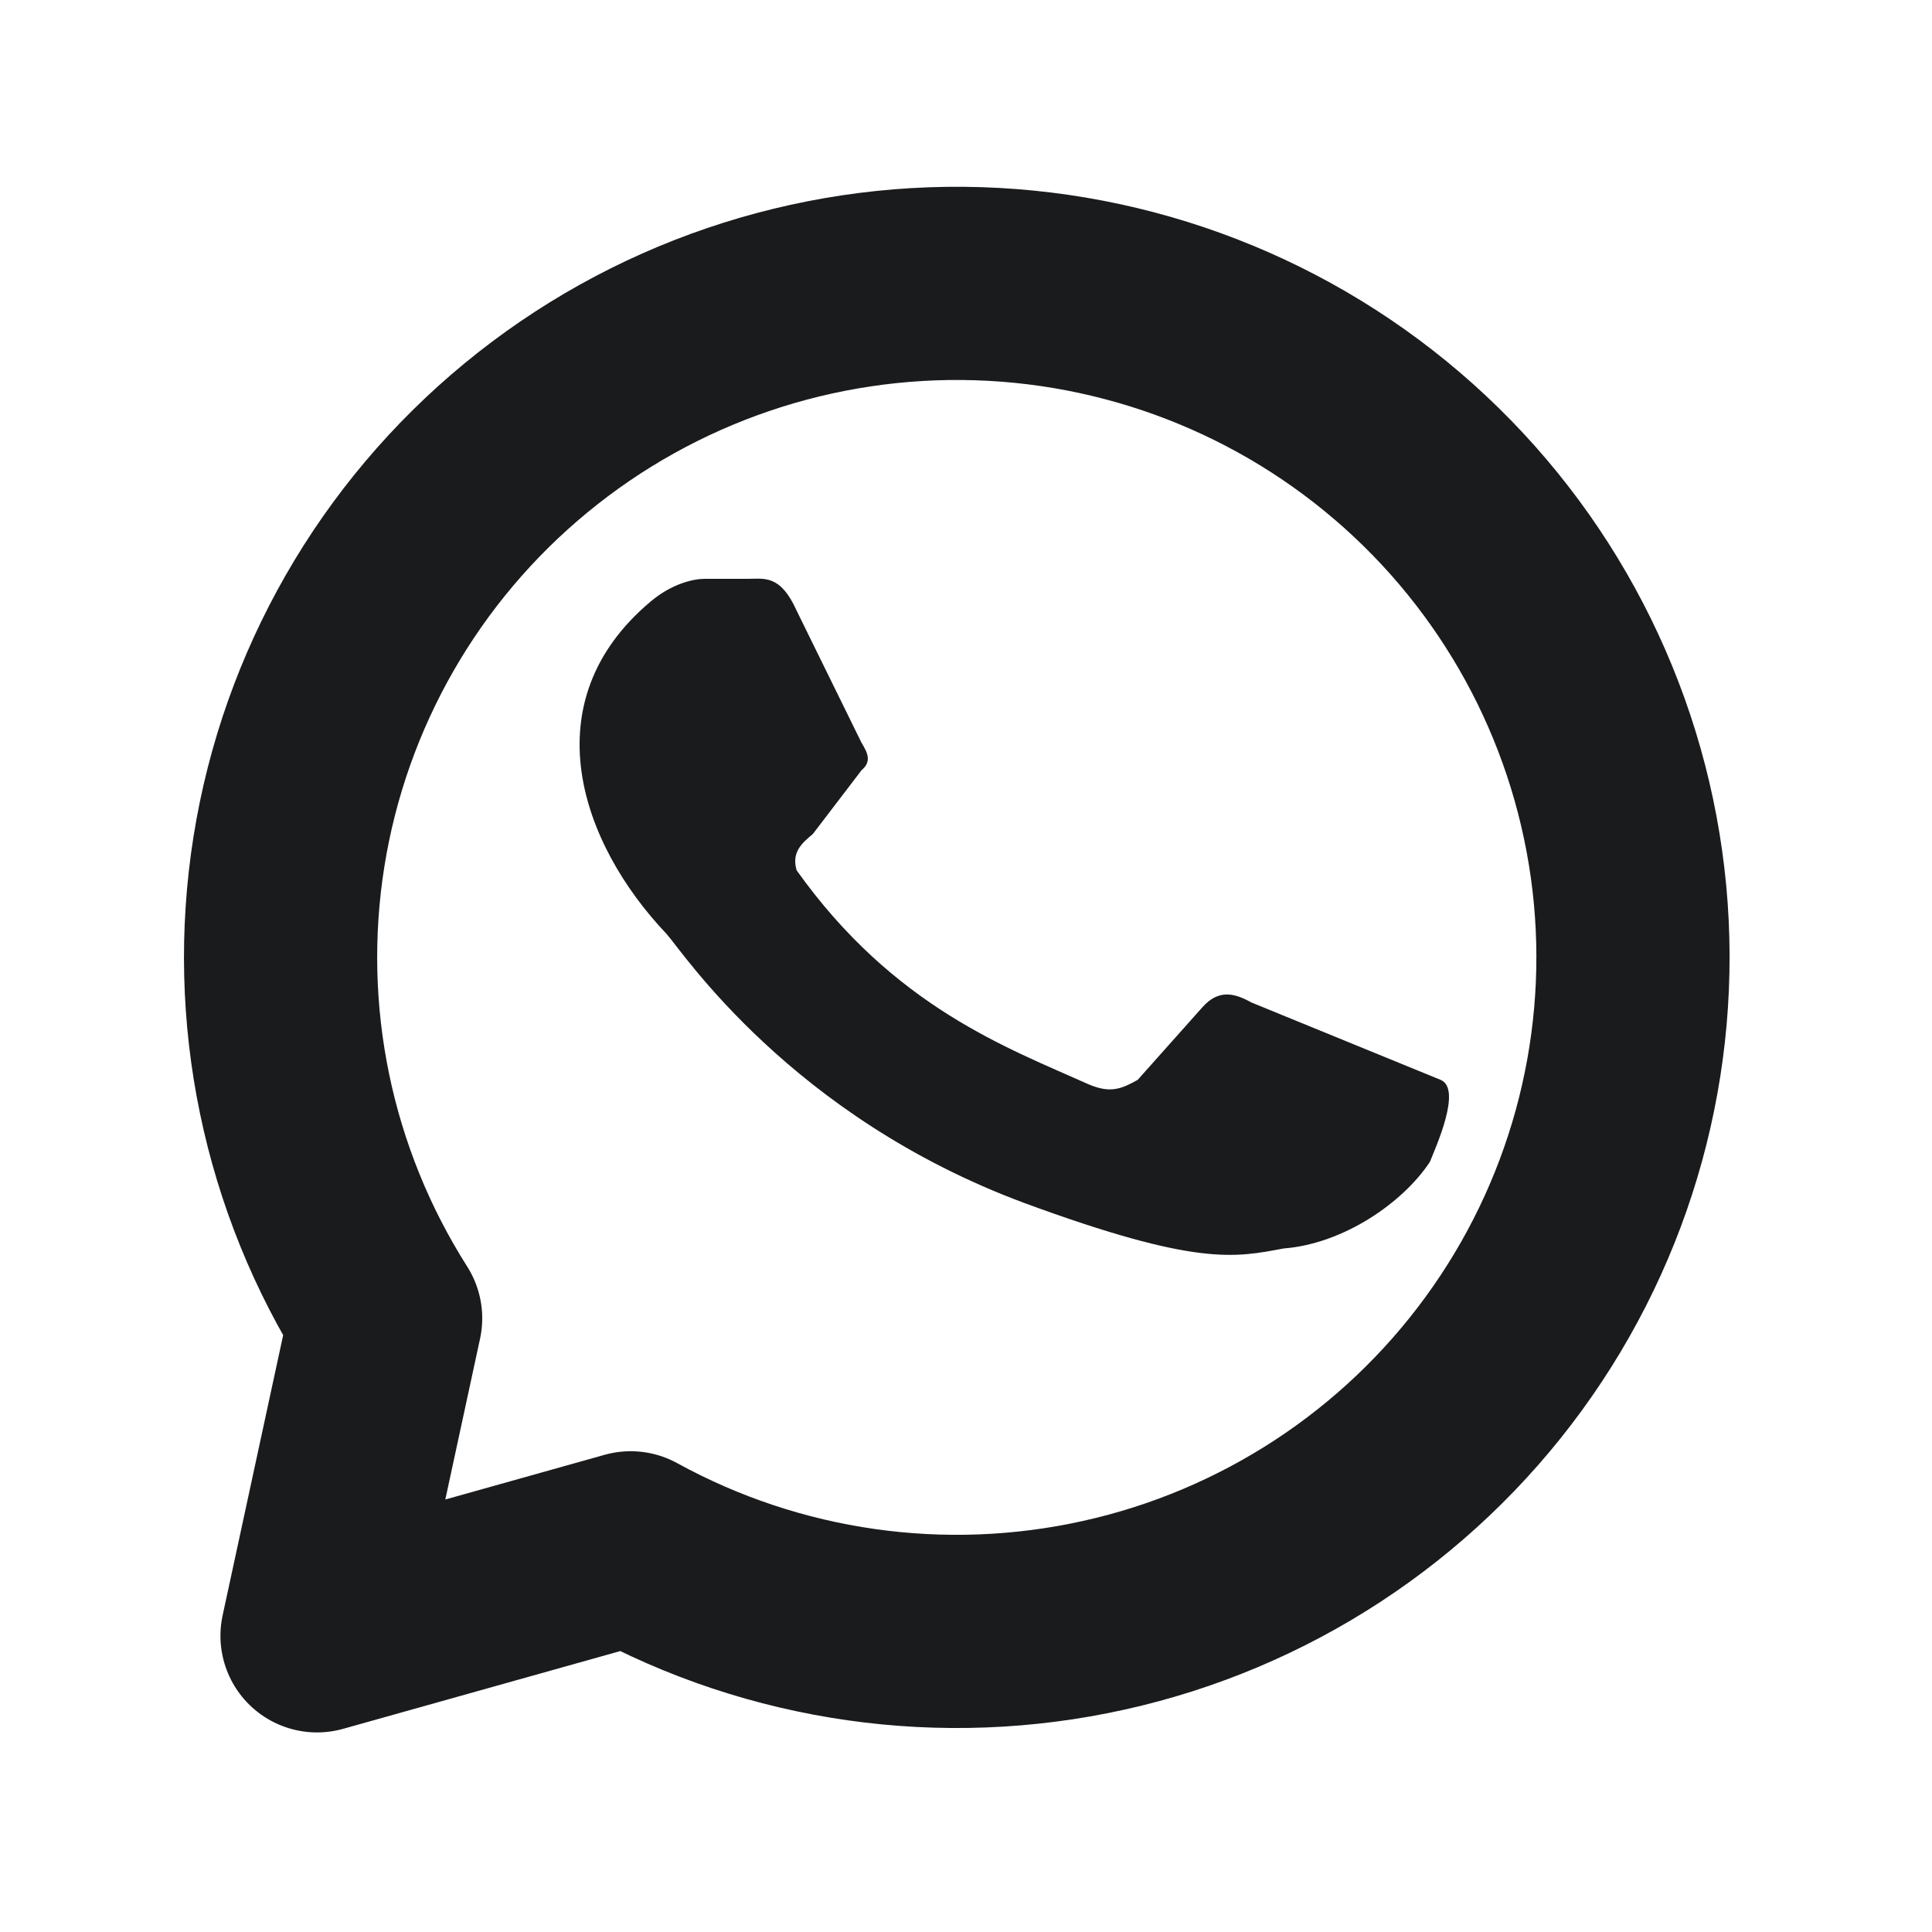
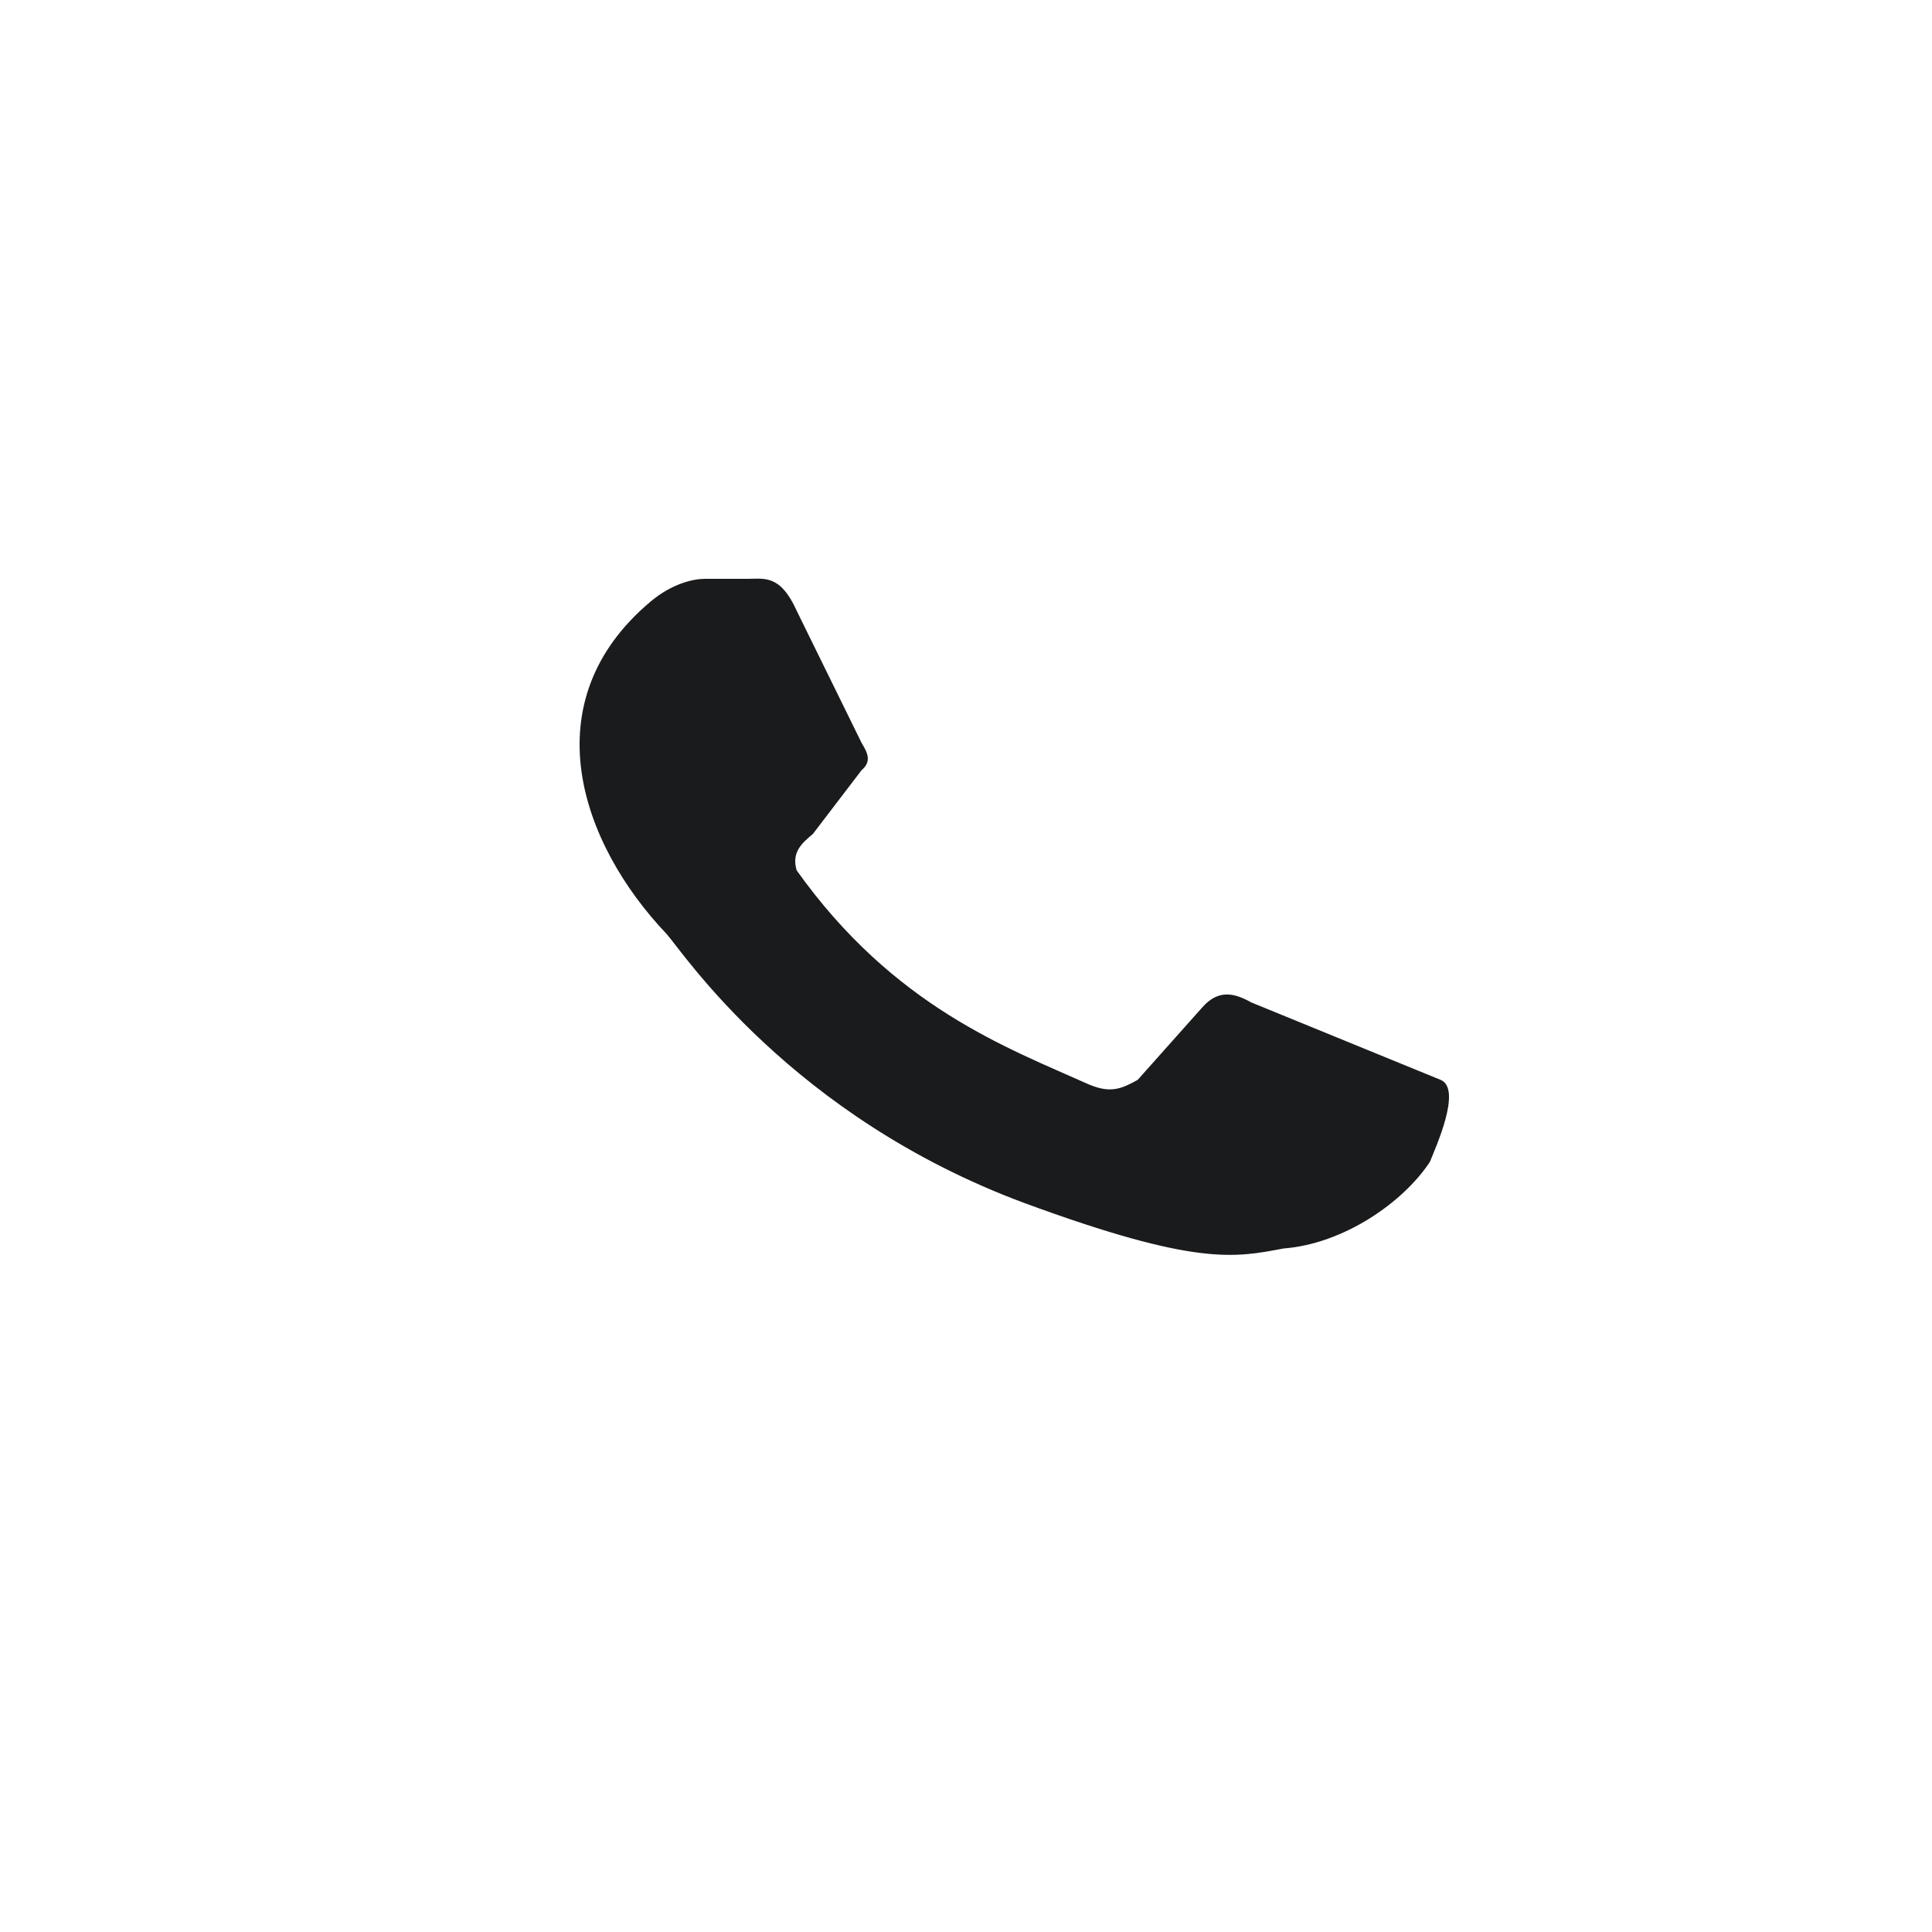
<svg xmlns="http://www.w3.org/2000/svg" width="20" height="20" viewBox="0 0 20 20" fill="none">
-   <path d="M3.282 16.934L3.992 13.647C3.08 12.212 2.724 10.495 2.991 8.816C3.258 7.138 4.131 5.615 5.445 4.533C6.759 3.45 8.424 2.883 10.128 2.937C11.831 2.991 13.457 3.663 14.699 4.827C15.941 5.991 16.714 7.566 16.874 9.258C17.033 10.95 16.568 12.641 15.565 14.015C14.563 15.389 13.091 16.352 11.428 16.721C9.764 17.091 8.022 16.843 6.529 16.023L3.282 16.934Z" stroke="#1A1B1D" stroke-width="2" stroke-linejoin="round" />
  <path d="M12.953 10.377C12.785 10.283 12.617 10.236 12.449 10.425L11.777 11.179C11.608 11.273 11.496 11.32 11.272 11.226C10.432 10.849 9.255 10.425 8.247 9.01C8.191 8.821 8.303 8.727 8.415 8.633L8.919 7.973C9.031 7.878 8.975 7.784 8.919 7.69L8.247 6.322C8.078 5.945 7.91 5.992 7.742 5.992H7.294C7.182 5.992 6.958 6.039 6.734 6.228C5.501 7.265 6.005 8.727 6.902 9.67C7.07 9.859 8.191 11.556 10.6 12.452C12.393 13.112 12.785 13.018 13.289 12.924C13.906 12.876 14.522 12.452 14.802 12.028C14.858 11.886 15.139 11.273 14.914 11.179" fill="#1A1B1D" />
</svg>